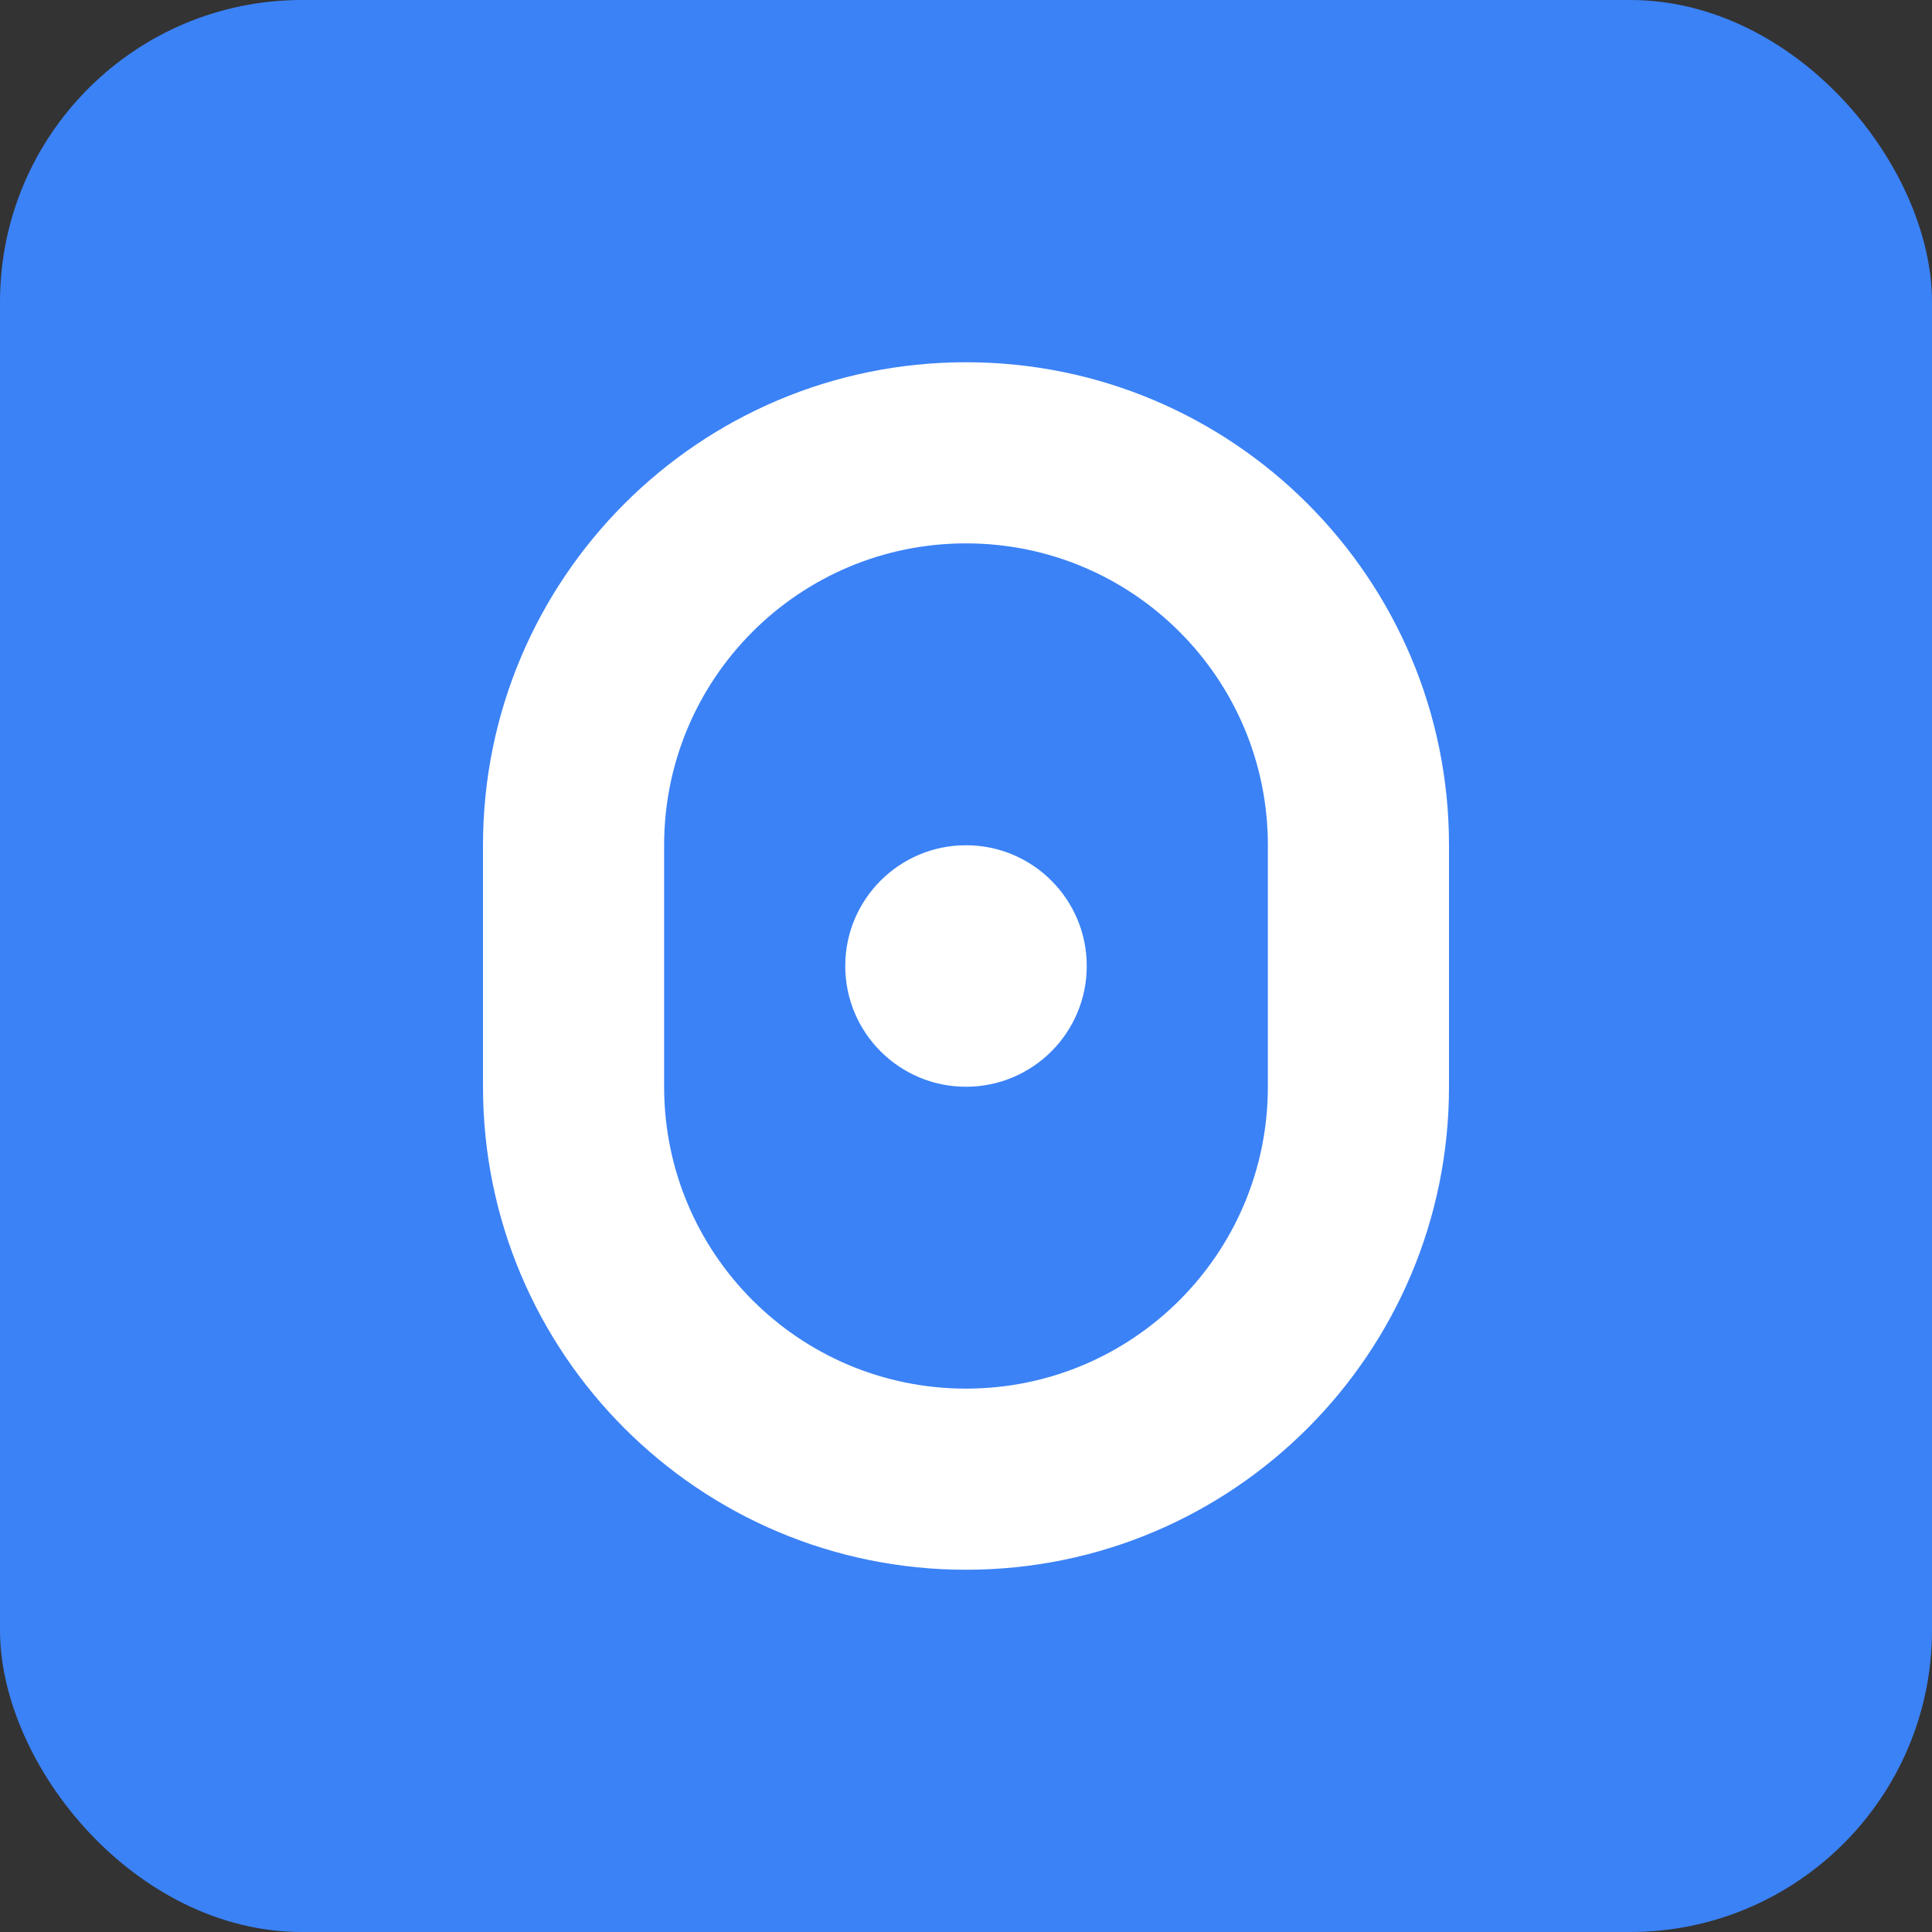
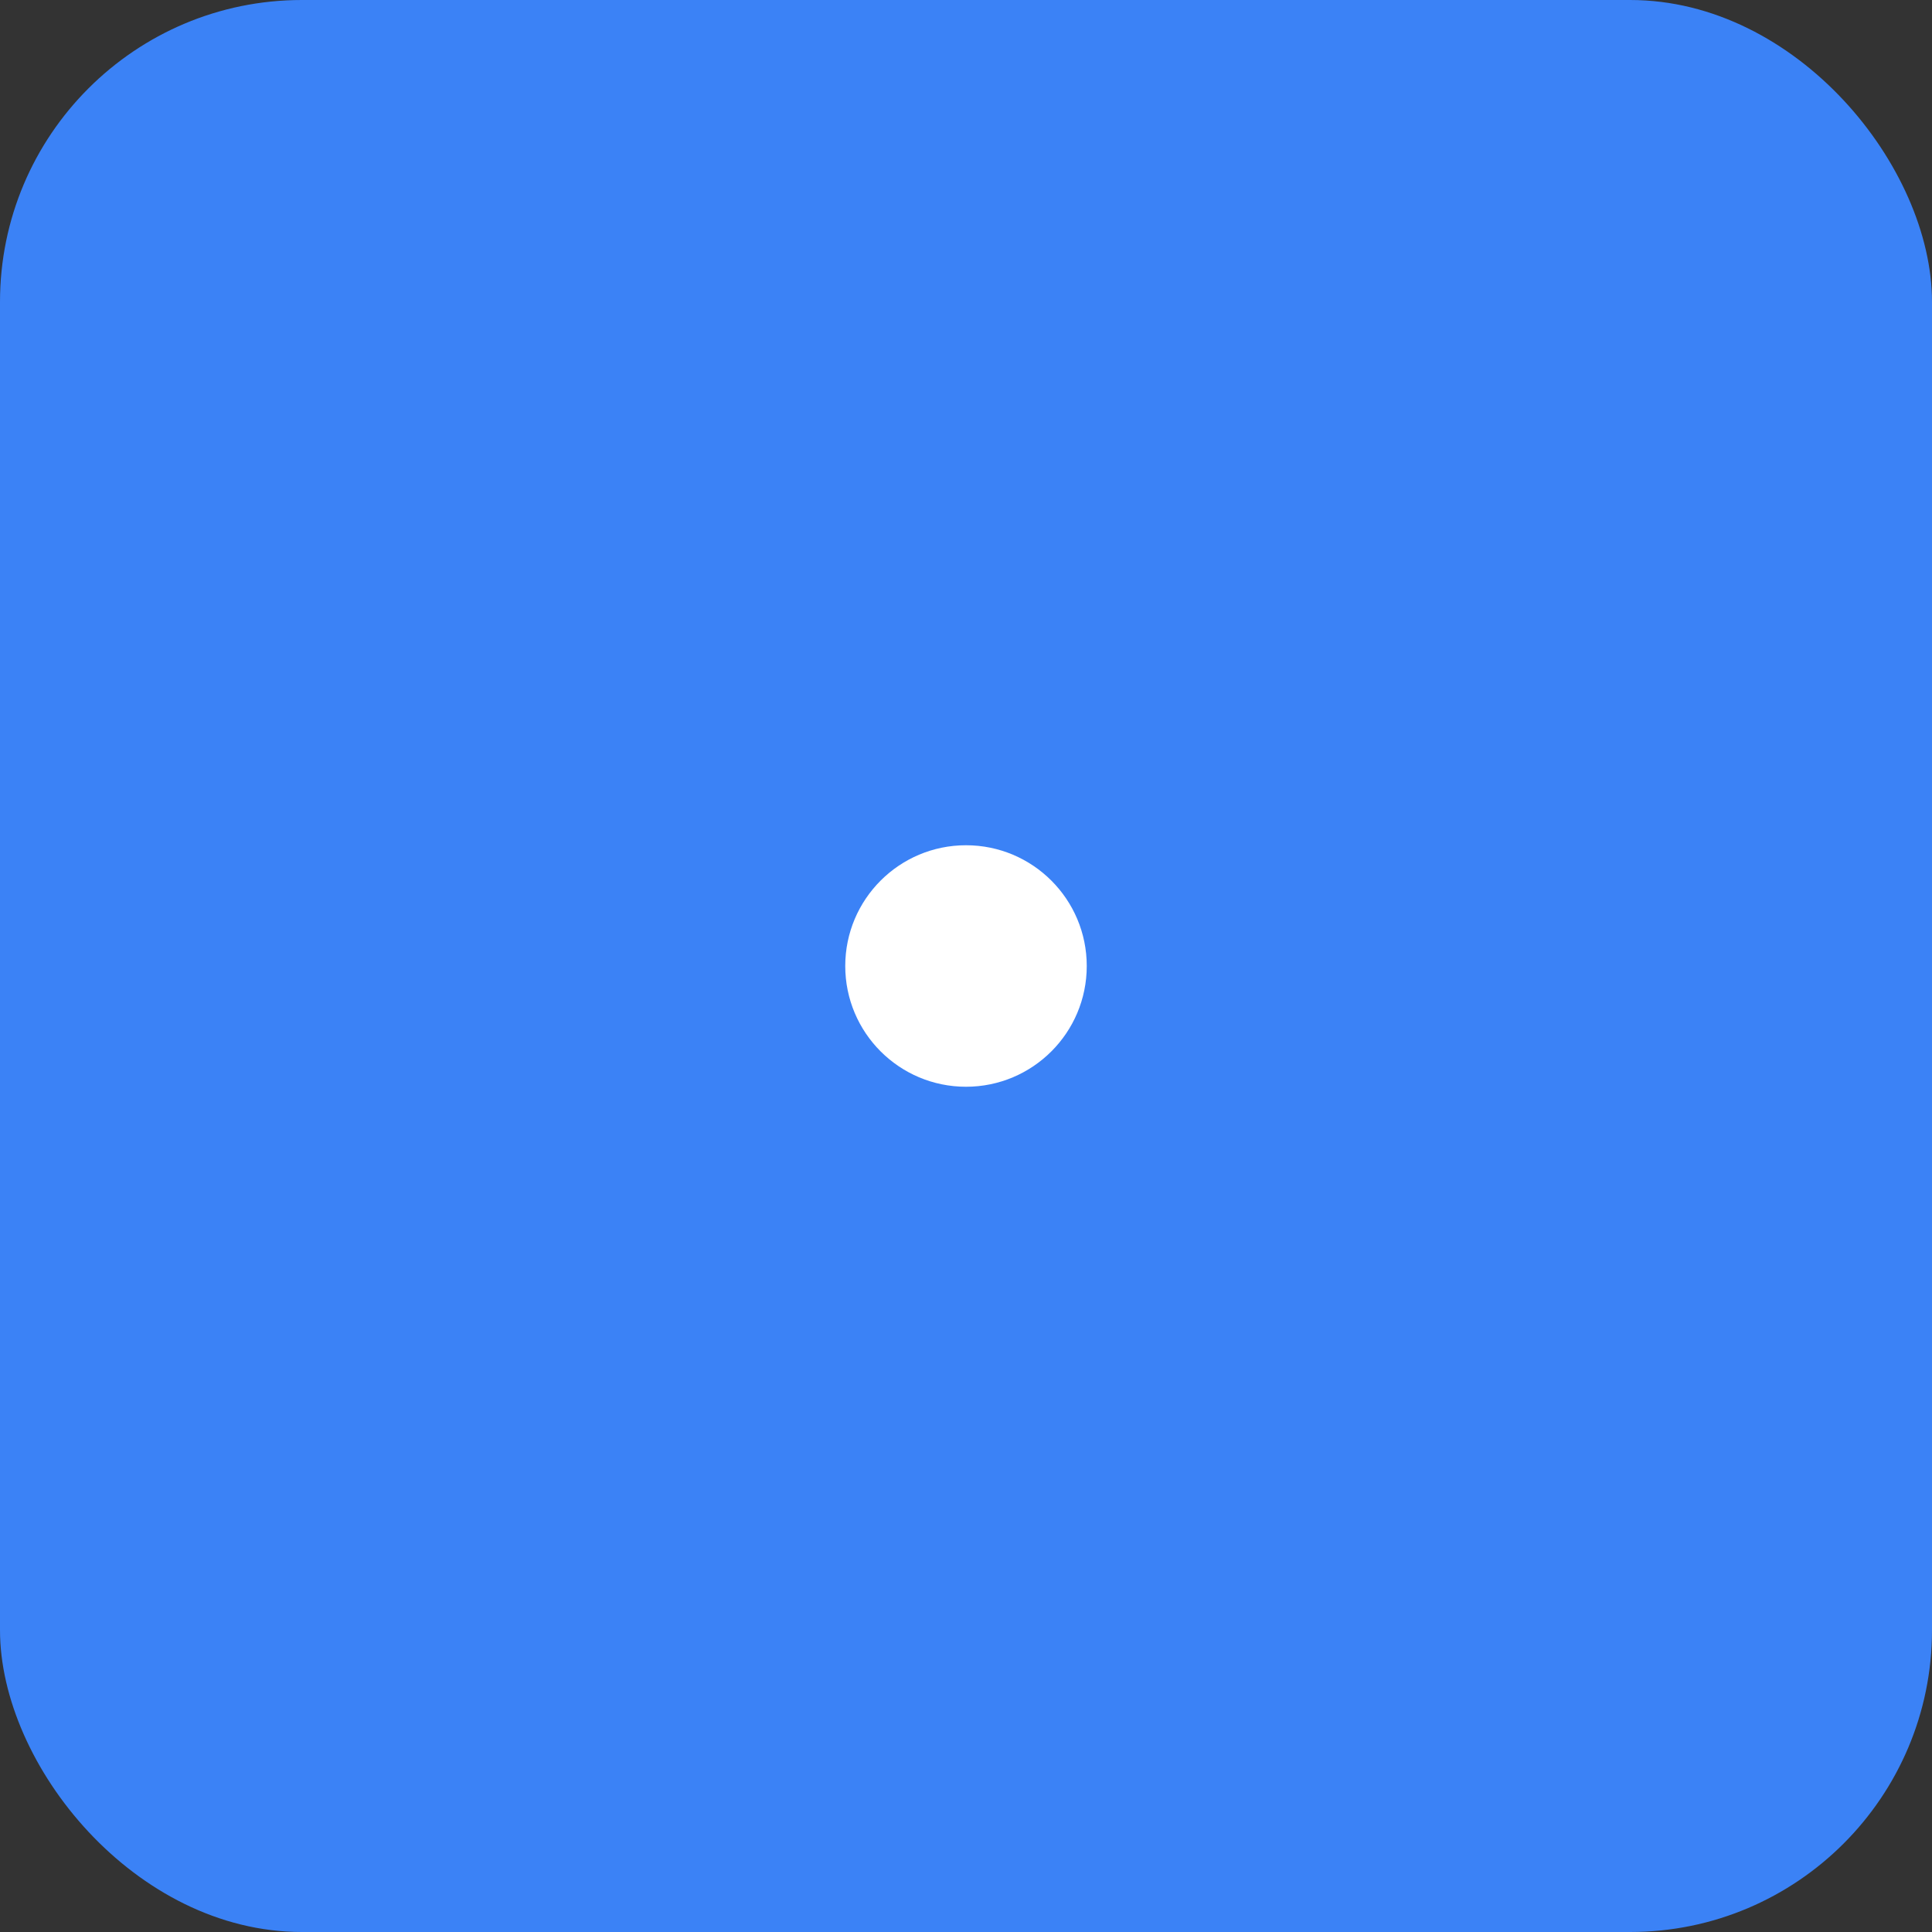
<svg xmlns="http://www.w3.org/2000/svg" viewBox="0 0 512 512" width="512" height="512">
  <rect x="0" y="0" width="512" height="512" fill="#333333" stroke="none" />
  <rect width="512" height="512" rx="80" fill="#3b82f6" />
-   <path d="M256 96c-70.7 0-128 57.3-128 128v64c0 70.7 57.3 128 128 128s128-57.3 128-128v-64c0-70.7-57.3-128-128-128zm0 48c44.2 0 80 35.8 80 80v64c0 44.2-35.8 80-80 80s-80-35.8-80-80v-64c0-44.2 35.8-80 80-80z" fill="#ffffff" />
  <circle cx="256" cy="256" r="32" fill="#ffffff" />
</svg>